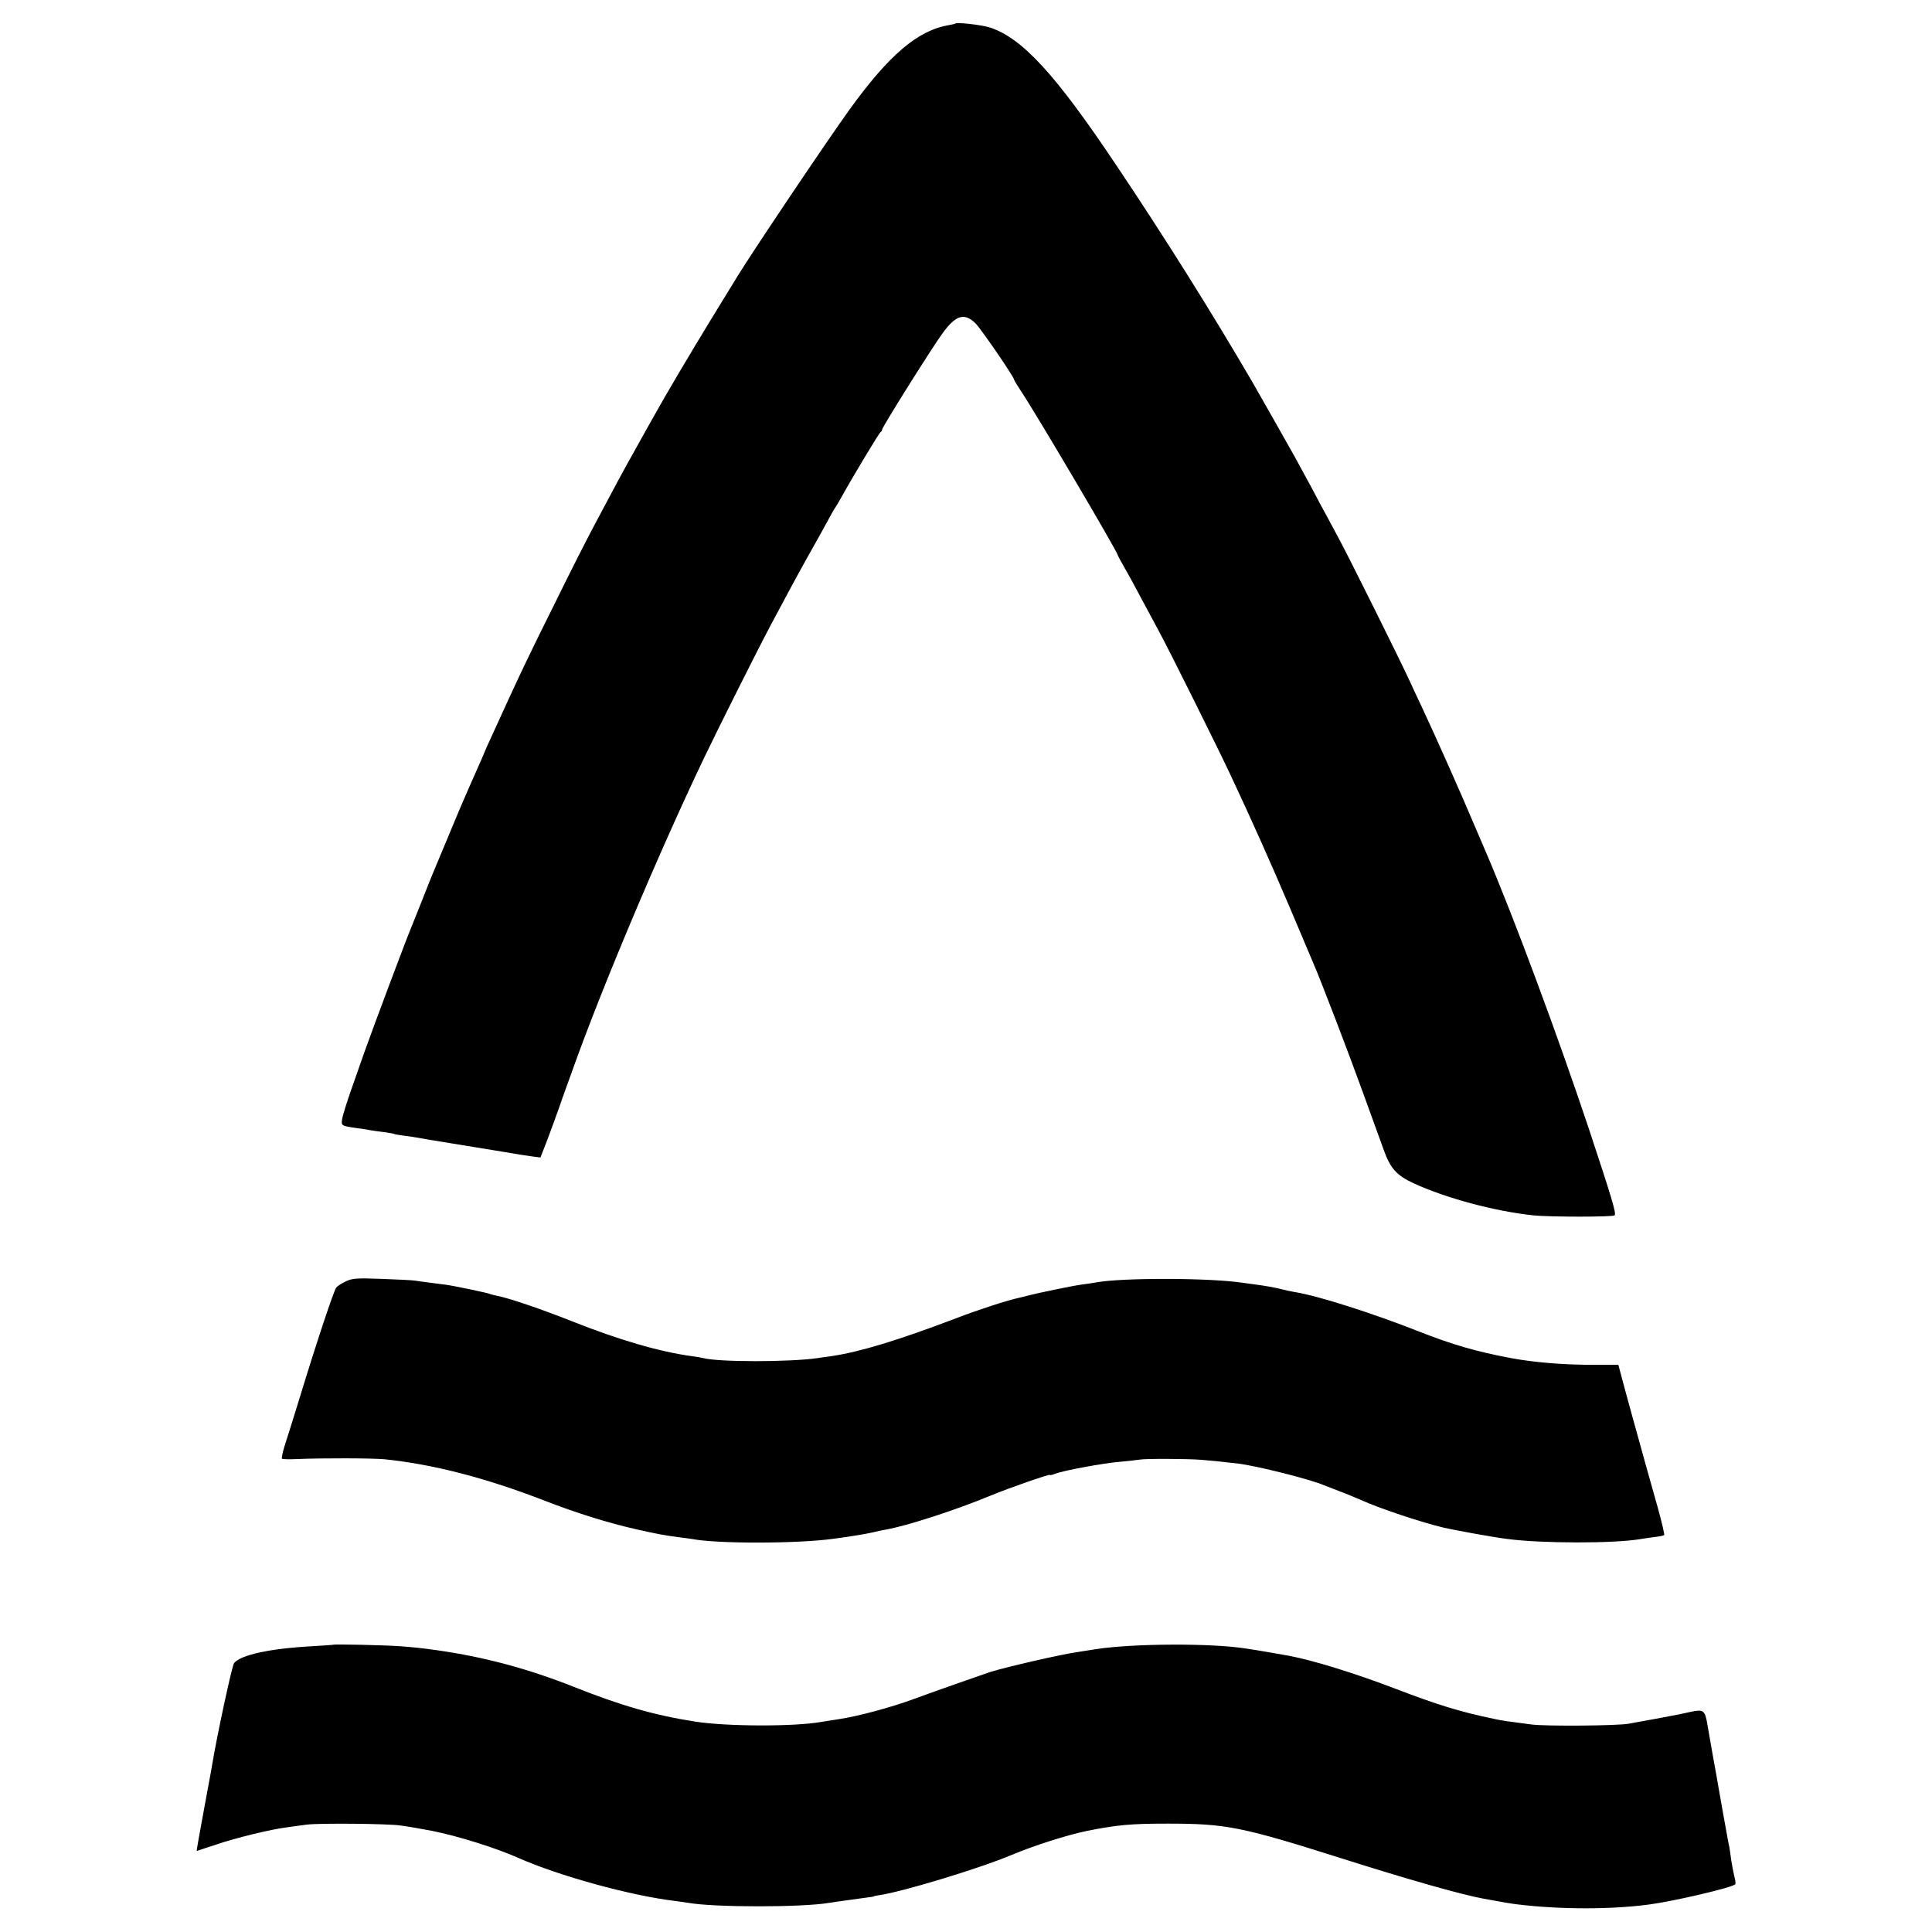
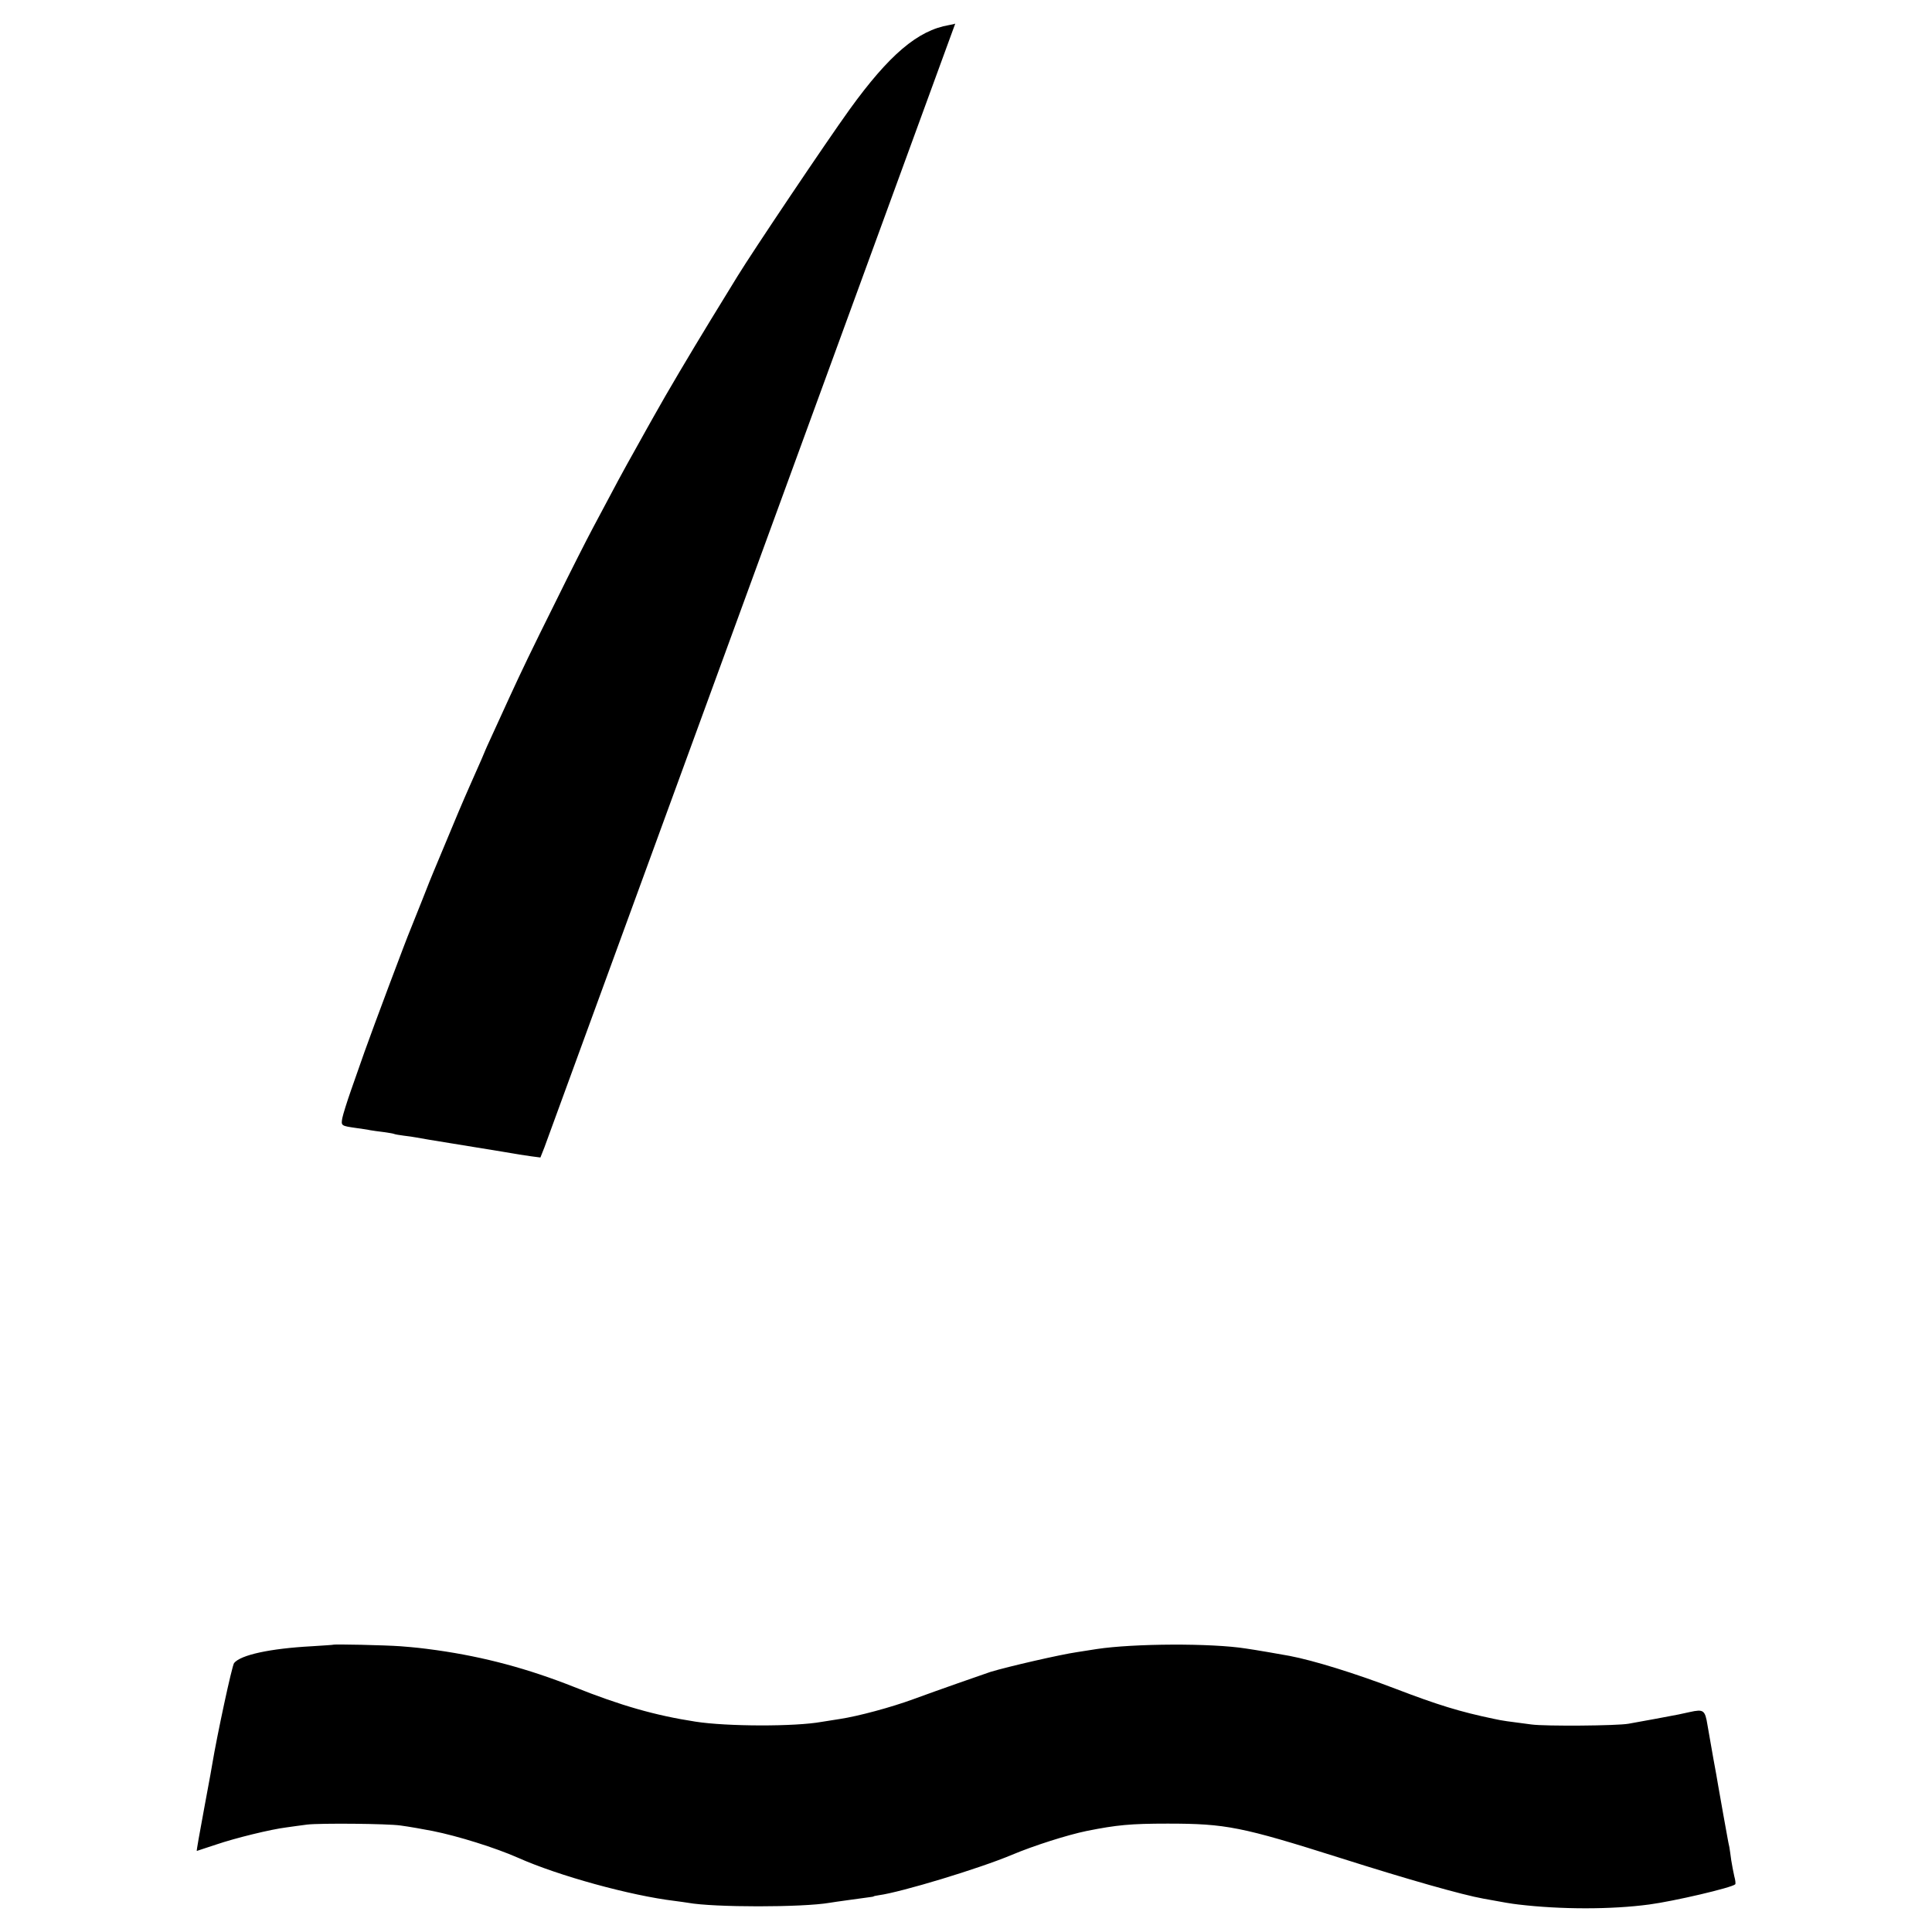
<svg xmlns="http://www.w3.org/2000/svg" version="1.0" width="1025pt" height="1025pt" viewBox="0 0 1025 1025" preserveAspectRatio="xMidYMid meet">
  <g transform="translate(0,1025) scale(0.1,-0.1)" fill="#000000" stroke="none">
-     <path d="M5068 10125 c-2 -2 -16 -5 -33 -8 -166 -28 -318 -158 -527 -447 -128 -178 -514 -753 -595 -885 -7 -11 -70 -114 -141 -230 -114 -187 -231 -384 -304 -515 -14 -25 -57 -101 -95 -170 -67 -119 -102 -184 -227 -420 -31 -58 -120 -233 -197 -390 -131 -263 -182 -370 -245 -507 -39 -85 -75 -164 -102 -223 -14 -30 -26 -57 -27 -60 -3 -9 -23 -55 -83 -190 -33 -74 -87 -202 -121 -285 -34 -82 -66 -159 -71 -170 -5 -11 -32 -78 -60 -150 -28 -71 -57 -143 -64 -160 -18 -41 -200 -526 -242 -645 -18 -52 -51 -144 -72 -205 -21 -60 -42 -127 -46 -147 -7 -41 -7 -41 77 -53 27 -4 59 -8 70 -11 12 -2 45 -7 72 -10 28 -4 53 -8 56 -10 4 -2 26 -6 50 -9 24 -3 55 -7 69 -10 14 -3 97 -17 185 -31 88 -14 210 -34 270 -44 61 -11 131 -22 156 -25 l46 -6 21 53 c18 44 85 228 96 263 2 6 6 17 9 25 3 8 20 56 38 105 154 436 458 1157 700 1665 77 161 287 580 356 710 104 195 141 264 206 380 39 69 84 150 100 180 16 30 33 60 37 65 4 6 18 28 30 50 63 114 205 350 212 353 4 2 8 8 8 13 0 13 273 448 325 517 68 91 112 103 170 47 30 -30 205 -285 205 -299 0 -3 17 -31 38 -63 84 -126 512 -853 512 -868 0 -2 16 -32 36 -67 20 -34 60 -108 89 -163 30 -55 72 -134 94 -175 47 -85 317 -628 381 -765 109 -232 216 -472 315 -705 59 -140 114 -269 121 -286 42 -96 193 -491 268 -699 48 -132 96 -266 108 -298 34 -95 68 -133 156 -174 171 -79 430 -149 637 -171 88 -9 421 -9 431 0 10 10 -14 89 -136 458 -168 503 -401 1130 -547 1470 -18 42 -38 88 -57 133 -67 160 -213 488 -278 626 -22 46 -53 113 -70 150 -49 107 -317 646 -373 750 -28 53 -75 140 -104 193 -28 54 -62 117 -75 140 -13 24 -38 70 -56 103 -29 52 -197 349 -225 397 -217 372 -468 772 -723 1152 -323 483 -499 674 -670 730 -42 14 -175 29 -184 21z" />
-     <path d="M1835 3452 c-22 -10 -45 -25 -51 -33 -13 -16 -103 -286 -194 -584 -34 -110 -70 -227 -81 -259 -10 -33 -16 -62 -13 -65 3 -3 38 -4 77 -2 140 6 403 5 467 -1 255 -26 535 -98 845 -218 175 -68 342 -120 493 -154 108 -24 136 -30 227 -42 28 -3 57 -8 66 -9 136 -26 561 -25 749 1 100 13 179 27 210 34 19 5 51 12 70 15 110 19 372 104 555 180 96 40 315 116 315 110 0 -3 12 0 28 6 42 17 258 57 347 64 44 4 89 9 100 11 28 6 257 5 330 -1 60 -5 109 -10 195 -20 102 -13 381 -83 455 -115 11 -4 47 -18 80 -31 33 -12 87 -35 120 -49 95 -43 320 -118 435 -145 66 -15 265 -51 338 -60 185 -24 562 -24 702 -1 14 3 47 7 75 11 27 3 52 8 54 11 3 2 -12 66 -33 142 -21 75 -52 184 -68 242 -16 58 -37 134 -47 170 -10 36 -36 129 -57 207 l-38 142 -131 0 c-163 0 -317 13 -440 36 -181 34 -310 71 -487 141 -249 98 -534 189 -658 209 -19 3 -51 10 -70 15 -34 9 -85 18 -145 26 -16 2 -43 6 -60 8 -173 27 -643 28 -781 2 -10 -2 -44 -7 -74 -11 -48 -6 -244 -47 -292 -60 -10 -3 -28 -7 -40 -10 -65 -14 -219 -64 -333 -108 -310 -118 -514 -180 -665 -202 -25 -3 -56 -8 -70 -10 -149 -22 -530 -22 -610 0 -8 2 -35 7 -60 10 -170 23 -389 87 -635 185 -161 64 -340 125 -401 136 -15 3 -31 7 -35 9 -7 5 -200 45 -234 49 -54 7 -143 18 -165 22 -14 2 -92 6 -175 9 -133 5 -155 3 -190 -13z" />
+     <path d="M5068 10125 c-2 -2 -16 -5 -33 -8 -166 -28 -318 -158 -527 -447 -128 -178 -514 -753 -595 -885 -7 -11 -70 -114 -141 -230 -114 -187 -231 -384 -304 -515 -14 -25 -57 -101 -95 -170 -67 -119 -102 -184 -227 -420 -31 -58 -120 -233 -197 -390 -131 -263 -182 -370 -245 -507 -39 -85 -75 -164 -102 -223 -14 -30 -26 -57 -27 -60 -3 -9 -23 -55 -83 -190 -33 -74 -87 -202 -121 -285 -34 -82 -66 -159 -71 -170 -5 -11 -32 -78 -60 -150 -28 -71 -57 -143 -64 -160 -18 -41 -200 -526 -242 -645 -18 -52 -51 -144 -72 -205 -21 -60 -42 -127 -46 -147 -7 -41 -7 -41 77 -53 27 -4 59 -8 70 -11 12 -2 45 -7 72 -10 28 -4 53 -8 56 -10 4 -2 26 -6 50 -9 24 -3 55 -7 69 -10 14 -3 97 -17 185 -31 88 -14 210 -34 270 -44 61 -11 131 -22 156 -25 l46 -6 21 53 z" />
    <path d="M1767 1524 c-1 -1 -52 -4 -113 -8 -222 -12 -377 -46 -412 -89 -11 -13 -91 -386 -116 -537 -6 -38 -6 -34 -42 -230 -26 -140 -42 -230 -40 -230 1 0 47 16 103 34 103 35 291 81 373 91 25 4 74 10 110 15 69 8 427 5 495 -5 39 -5 130 -21 170 -29 135 -27 333 -89 453 -142 215 -96 598 -201 831 -229 25 -3 57 -8 71 -10 137 -25 606 -25 752 0 21 4 163 23 213 30 11 1 20 3 20 4 0 1 12 4 27 6 119 16 535 142 708 215 114 48 293 105 395 126 160 32 233 39 430 39 310 0 393 -17 915 -182 362 -115 648 -196 760 -216 107 -20 150 -27 185 -31 226 -27 494 -27 695 0 129 17 438 89 456 107 3 3 1 22 -5 43 -5 22 -12 59 -16 84 -3 25 -8 56 -10 70 -3 14 -8 36 -10 50 -5 24 -37 207 -50 280 -3 19 -14 82 -25 140 -10 58 -24 137 -31 177 -13 81 -21 86 -94 70 -22 -5 -49 -11 -60 -13 -25 -5 -217 -41 -265 -49 -60 -11 -441 -14 -515 -4 -130 17 -150 19 -200 30 -178 37 -298 74 -520 159 -214 82 -437 151 -564 175 -36 7 -188 33 -231 39 -183 29 -596 27 -793 -3 -34 -6 -80 -12 -102 -16 -90 -13 -368 -77 -460 -105 -39 -13 -282 -98 -410 -145 -117 -43 -291 -90 -390 -105 -38 -6 -81 -13 -95 -15 -142 -26 -504 -25 -670 1 -214 33 -396 85 -644 184 -245 97 -475 159 -728 195 -88 12 -107 14 -193 21 -82 6 -353 12 -358 8z" />
  </g>
</svg>